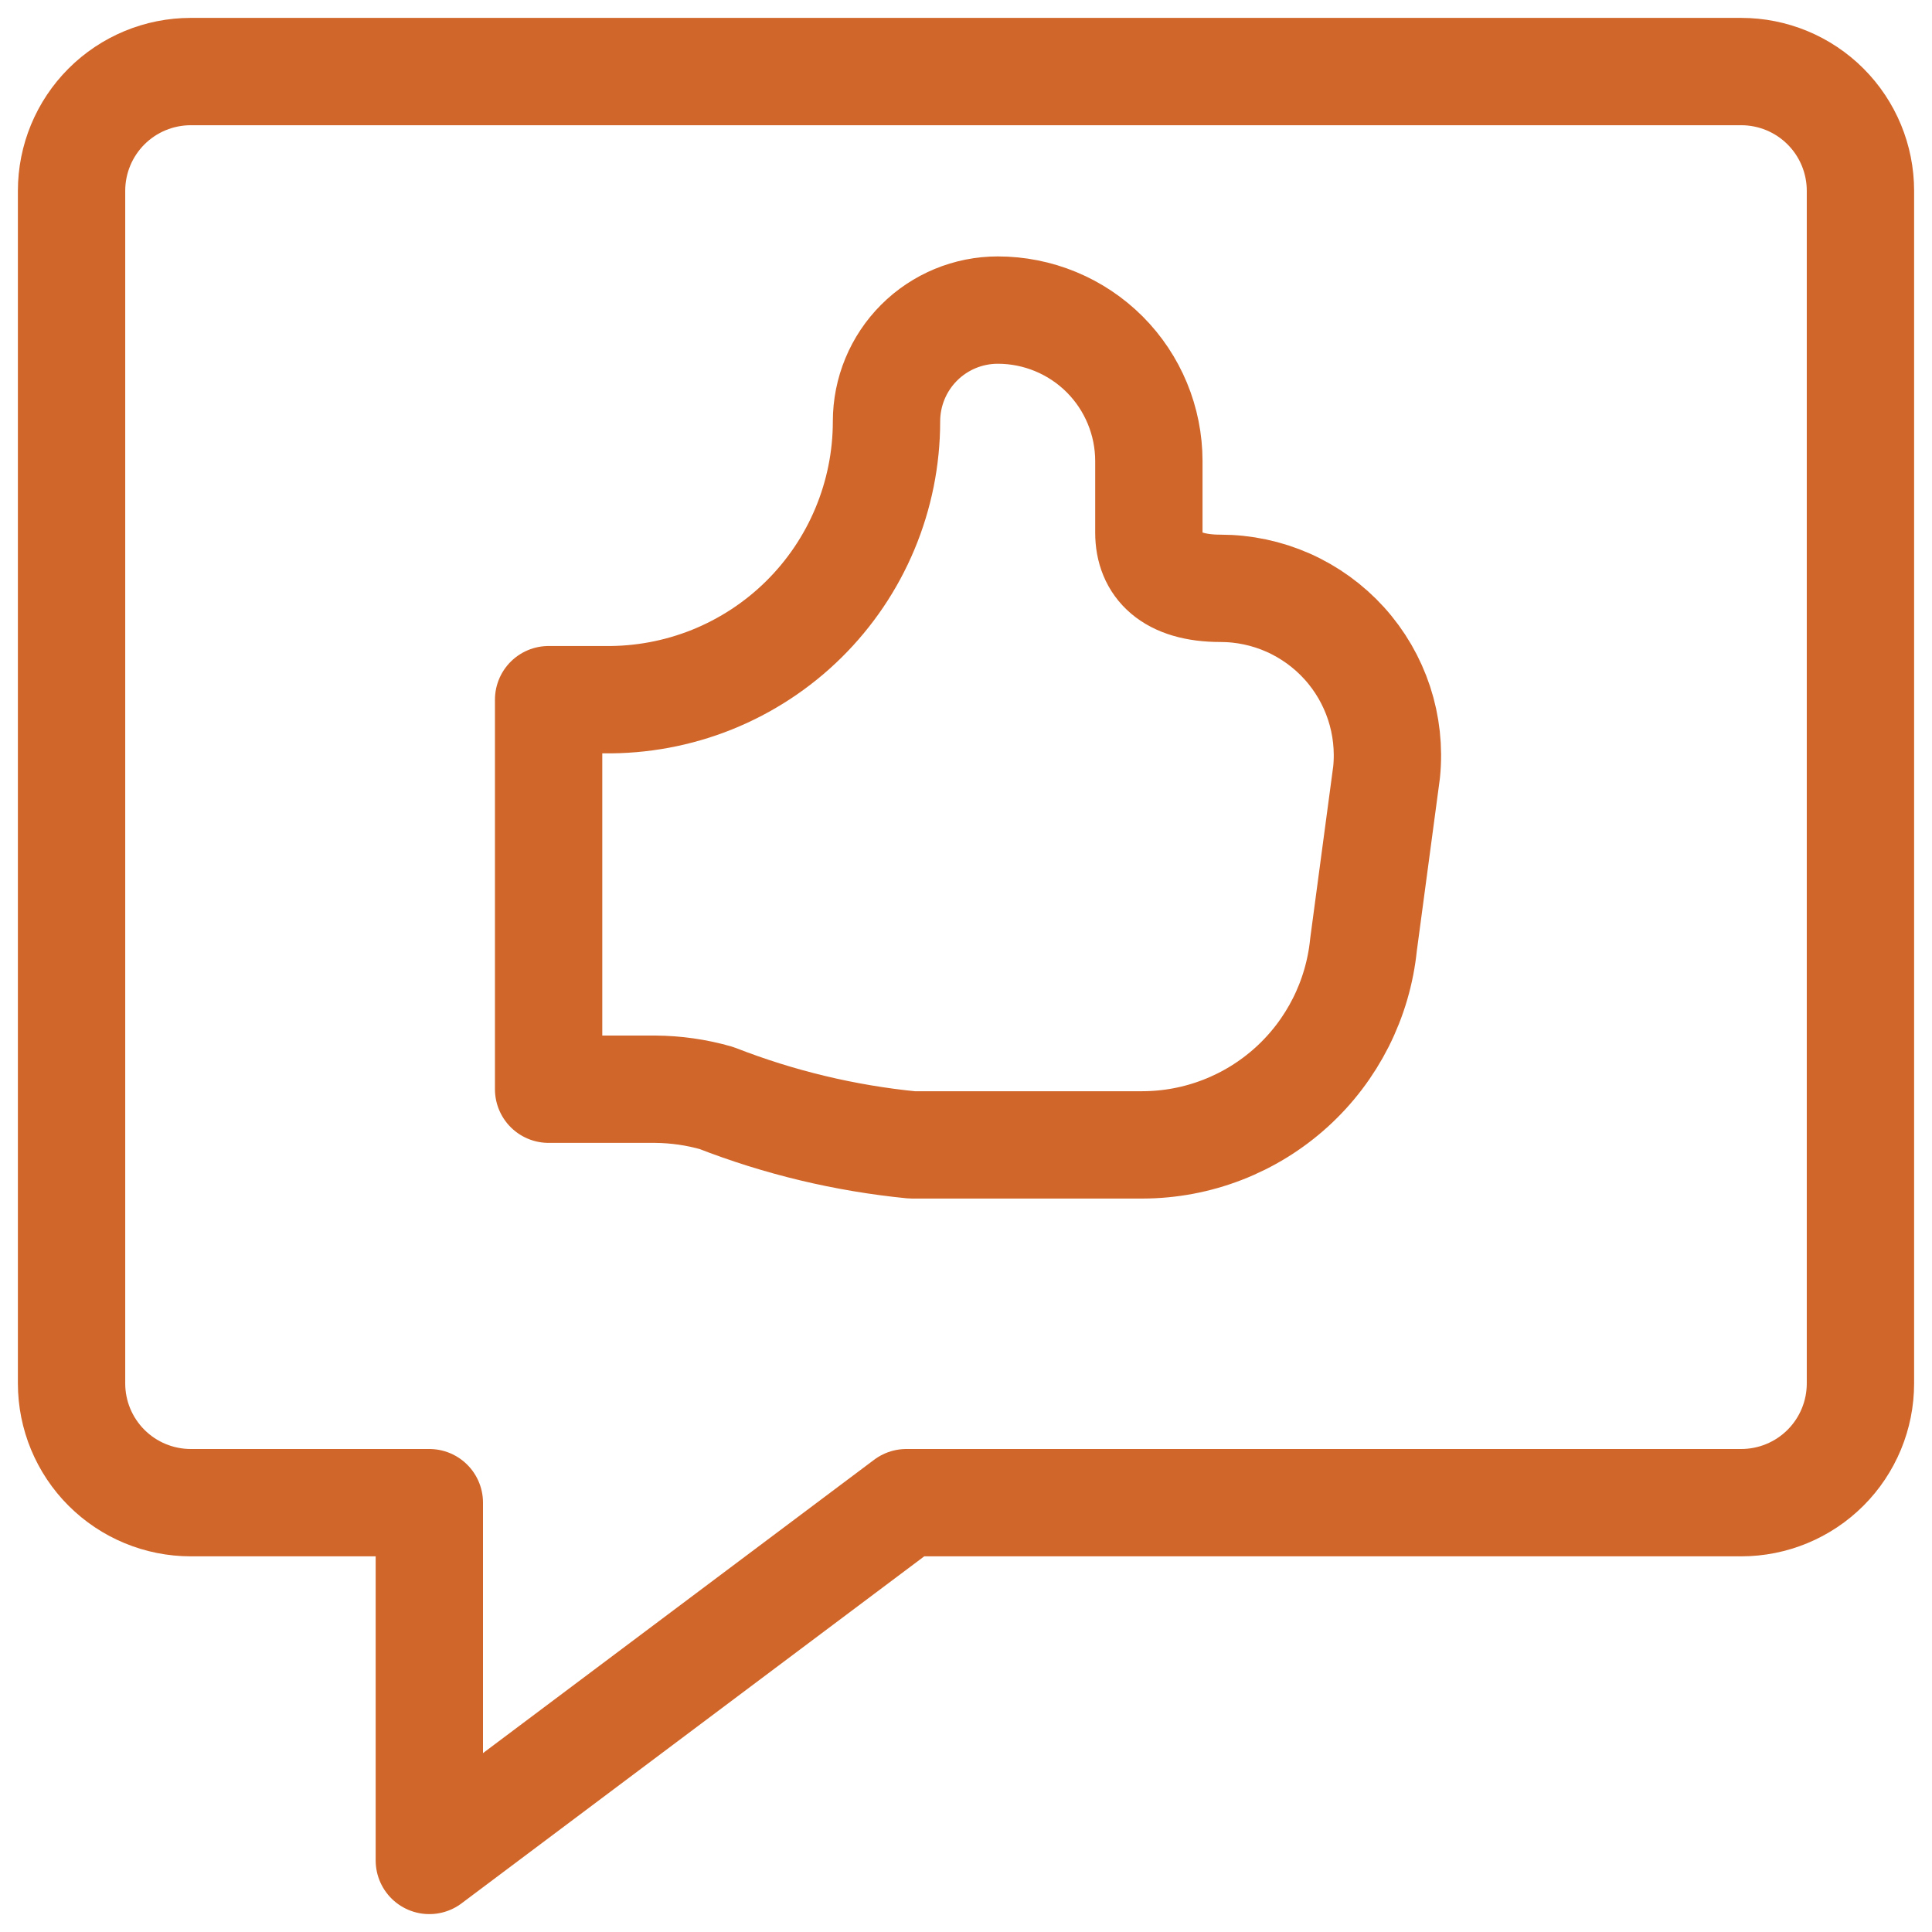
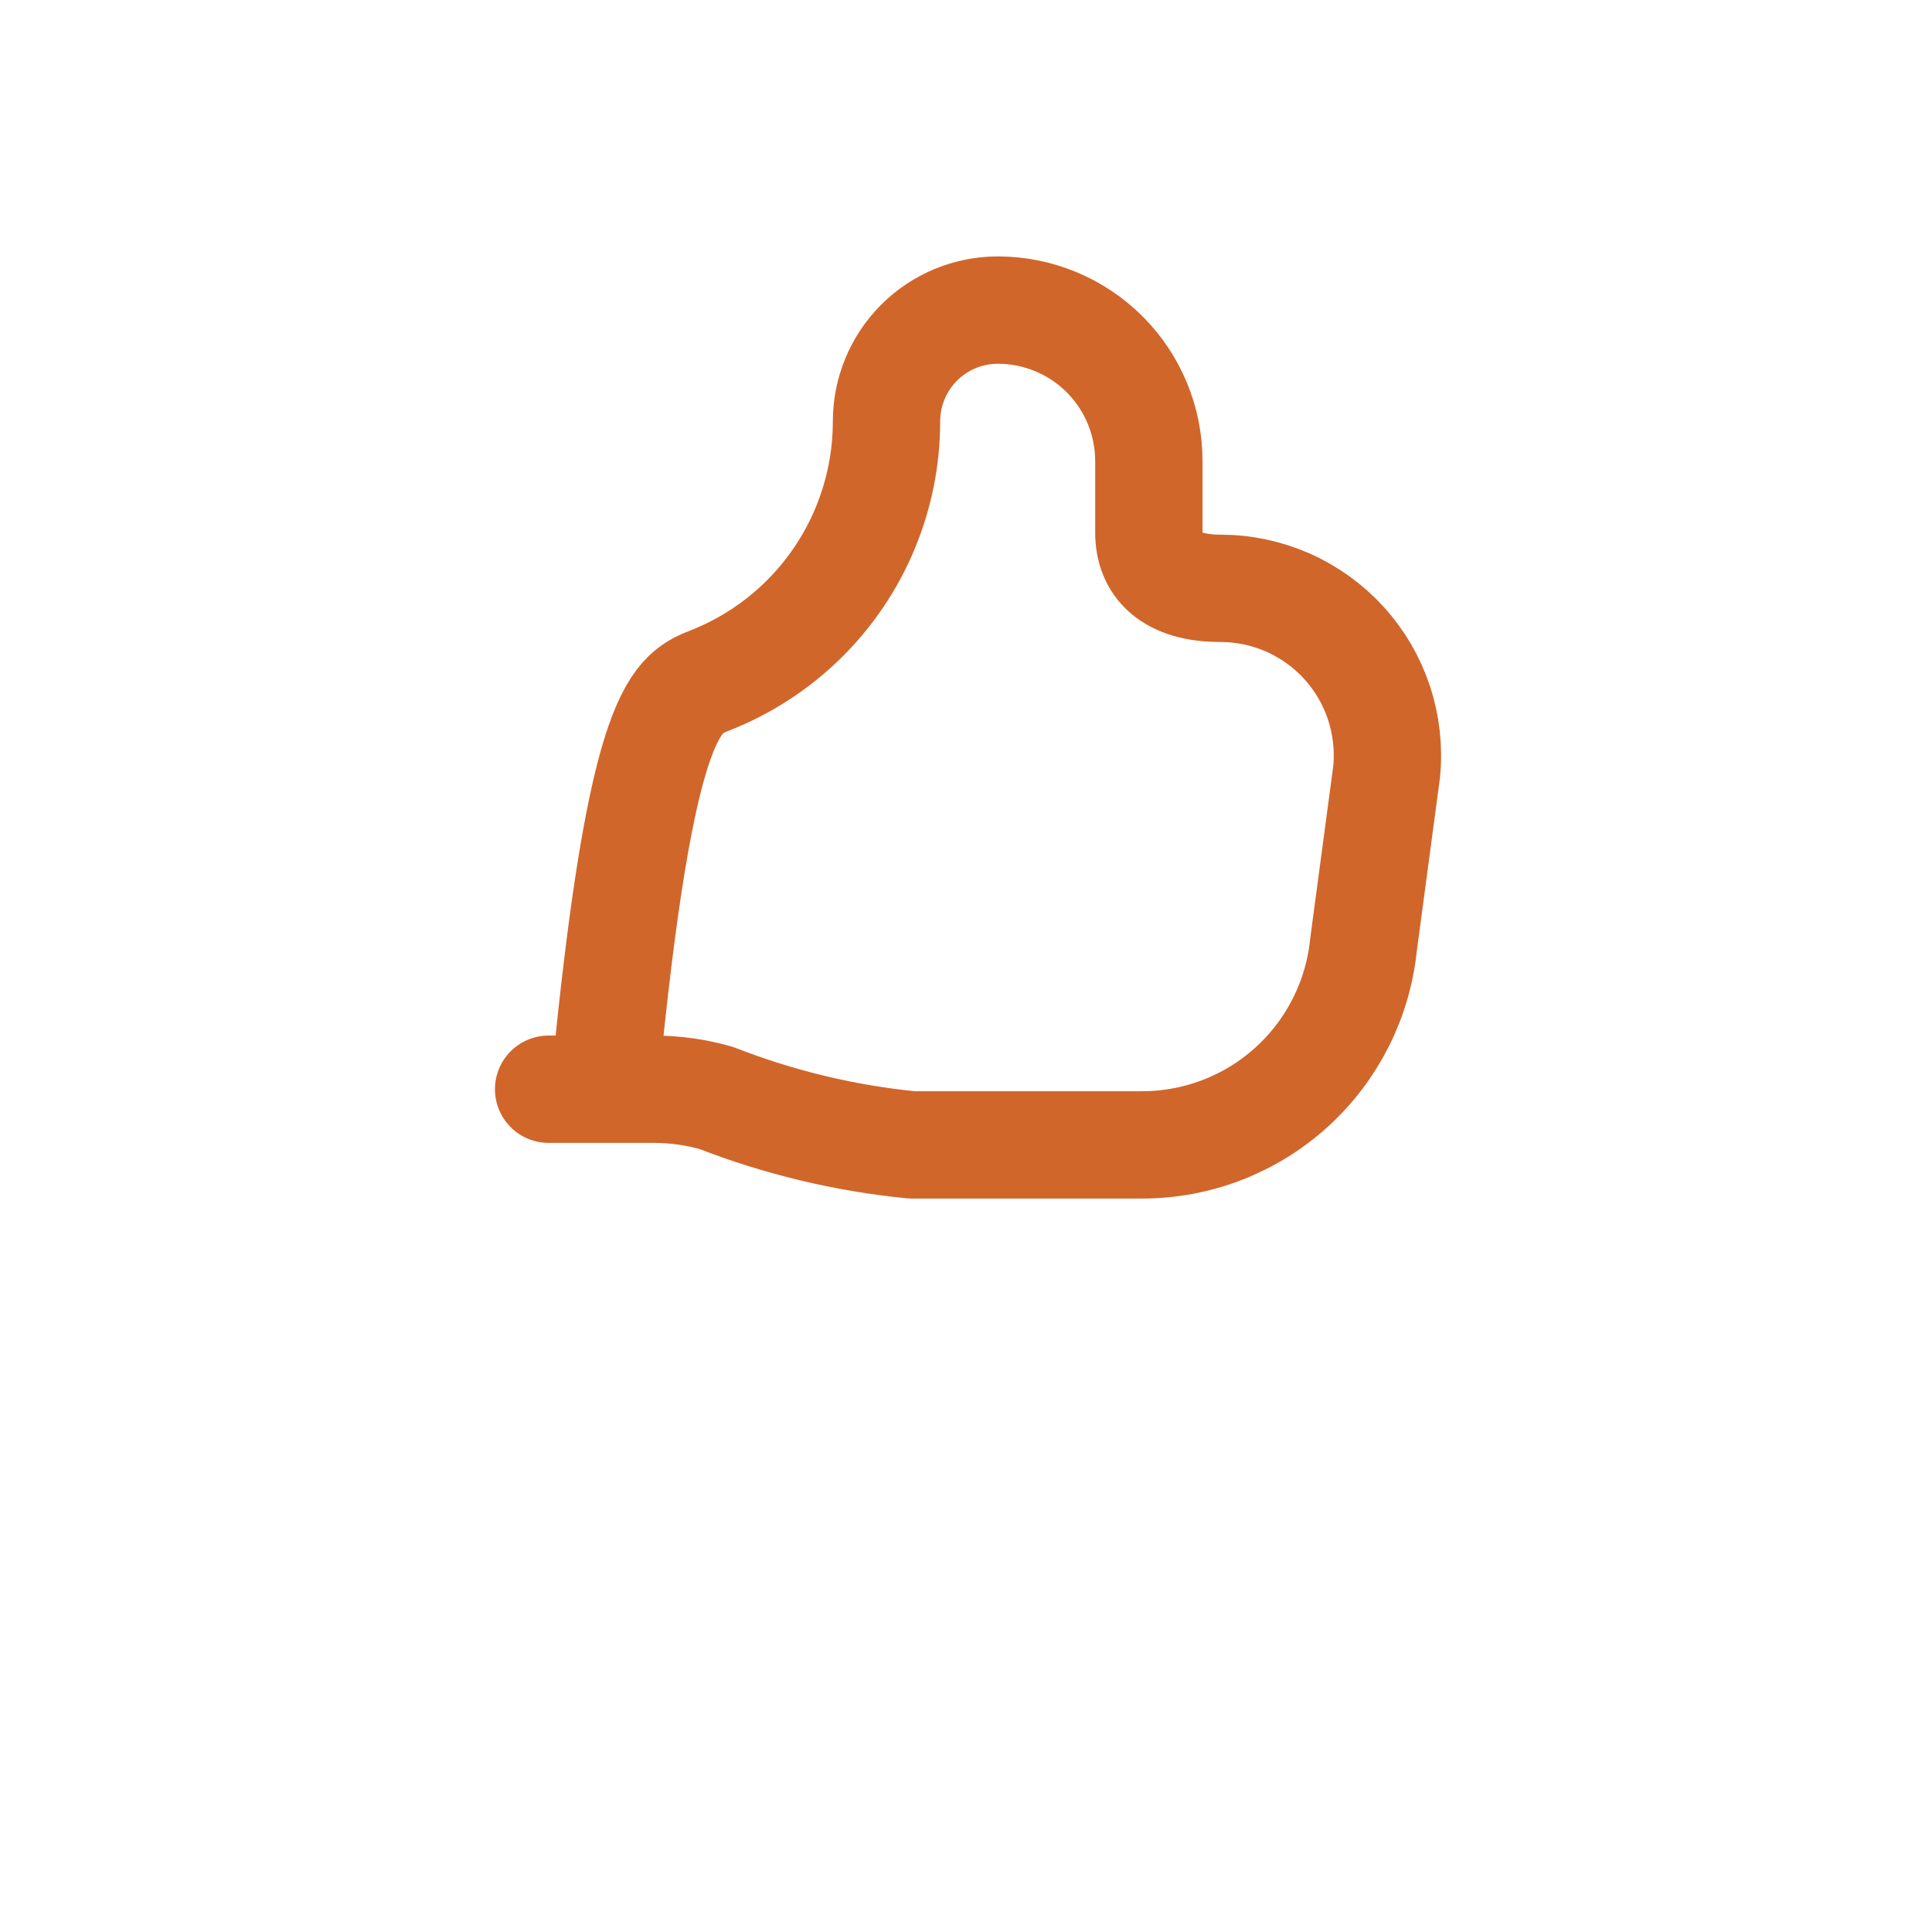
<svg xmlns="http://www.w3.org/2000/svg" width="54" height="54" viewBox="0 0 54 54" fill="none">
-   <path d="M15.334 30.444V19.556H16.889C17.92 19.57 18.943 19.38 19.9 18.996C20.856 18.611 21.727 18.041 22.461 17.317C23.195 16.593 23.778 15.731 24.175 14.78C24.573 13.829 24.778 12.809 24.778 11.778C24.778 10.953 25.106 10.161 25.689 9.578C26.273 8.994 27.064 8.667 27.889 8.667C29.009 8.667 30.083 9.112 30.875 9.903C31.666 10.695 32.111 11.769 32.111 12.889V14.889C32.111 15.8 32.711 16.444 34.111 16.444C34.764 16.444 35.409 16.581 36.005 16.845C36.601 17.11 37.135 17.497 37.573 17.98C38.011 18.464 38.342 19.034 38.546 19.654C38.749 20.273 38.821 20.929 38.756 21.578L38.111 26.4C37.957 27.932 37.24 29.353 36.099 30.388C34.958 31.422 33.474 31.997 31.933 32H25.489C23.616 31.815 21.776 31.374 20.022 30.689C19.466 30.53 18.89 30.448 18.311 30.444H15.334Z" stroke="#D1662A" stroke-width="3" stroke-linecap="round" stroke-linejoin="round" />
-   <path d="M48.667 42H25.333L12 52V42H5.333C4.449 42 3.601 41.649 2.976 41.024C2.351 40.399 2 39.551 2 38.667V5.333C2 4.449 2.351 3.601 2.976 2.976C3.601 2.351 4.449 2 5.333 2H48.667C49.551 2 50.399 2.351 51.024 2.976C51.649 3.601 52 4.449 52 5.333V38.667C52 39.551 51.649 40.399 51.024 41.024C50.399 41.649 49.551 42 48.667 42Z" stroke="#D1662A" stroke-width="3" stroke-linecap="round" stroke-linejoin="round" />
+   <path d="M15.334 30.444H16.889C17.92 19.57 18.943 19.38 19.9 18.996C20.856 18.611 21.727 18.041 22.461 17.317C23.195 16.593 23.778 15.731 24.175 14.78C24.573 13.829 24.778 12.809 24.778 11.778C24.778 10.953 25.106 10.161 25.689 9.578C26.273 8.994 27.064 8.667 27.889 8.667C29.009 8.667 30.083 9.112 30.875 9.903C31.666 10.695 32.111 11.769 32.111 12.889V14.889C32.111 15.8 32.711 16.444 34.111 16.444C34.764 16.444 35.409 16.581 36.005 16.845C36.601 17.11 37.135 17.497 37.573 17.98C38.011 18.464 38.342 19.034 38.546 19.654C38.749 20.273 38.821 20.929 38.756 21.578L38.111 26.4C37.957 27.932 37.24 29.353 36.099 30.388C34.958 31.422 33.474 31.997 31.933 32H25.489C23.616 31.815 21.776 31.374 20.022 30.689C19.466 30.53 18.89 30.448 18.311 30.444H15.334Z" stroke="#D1662A" stroke-width="3" stroke-linecap="round" stroke-linejoin="round" />
</svg>